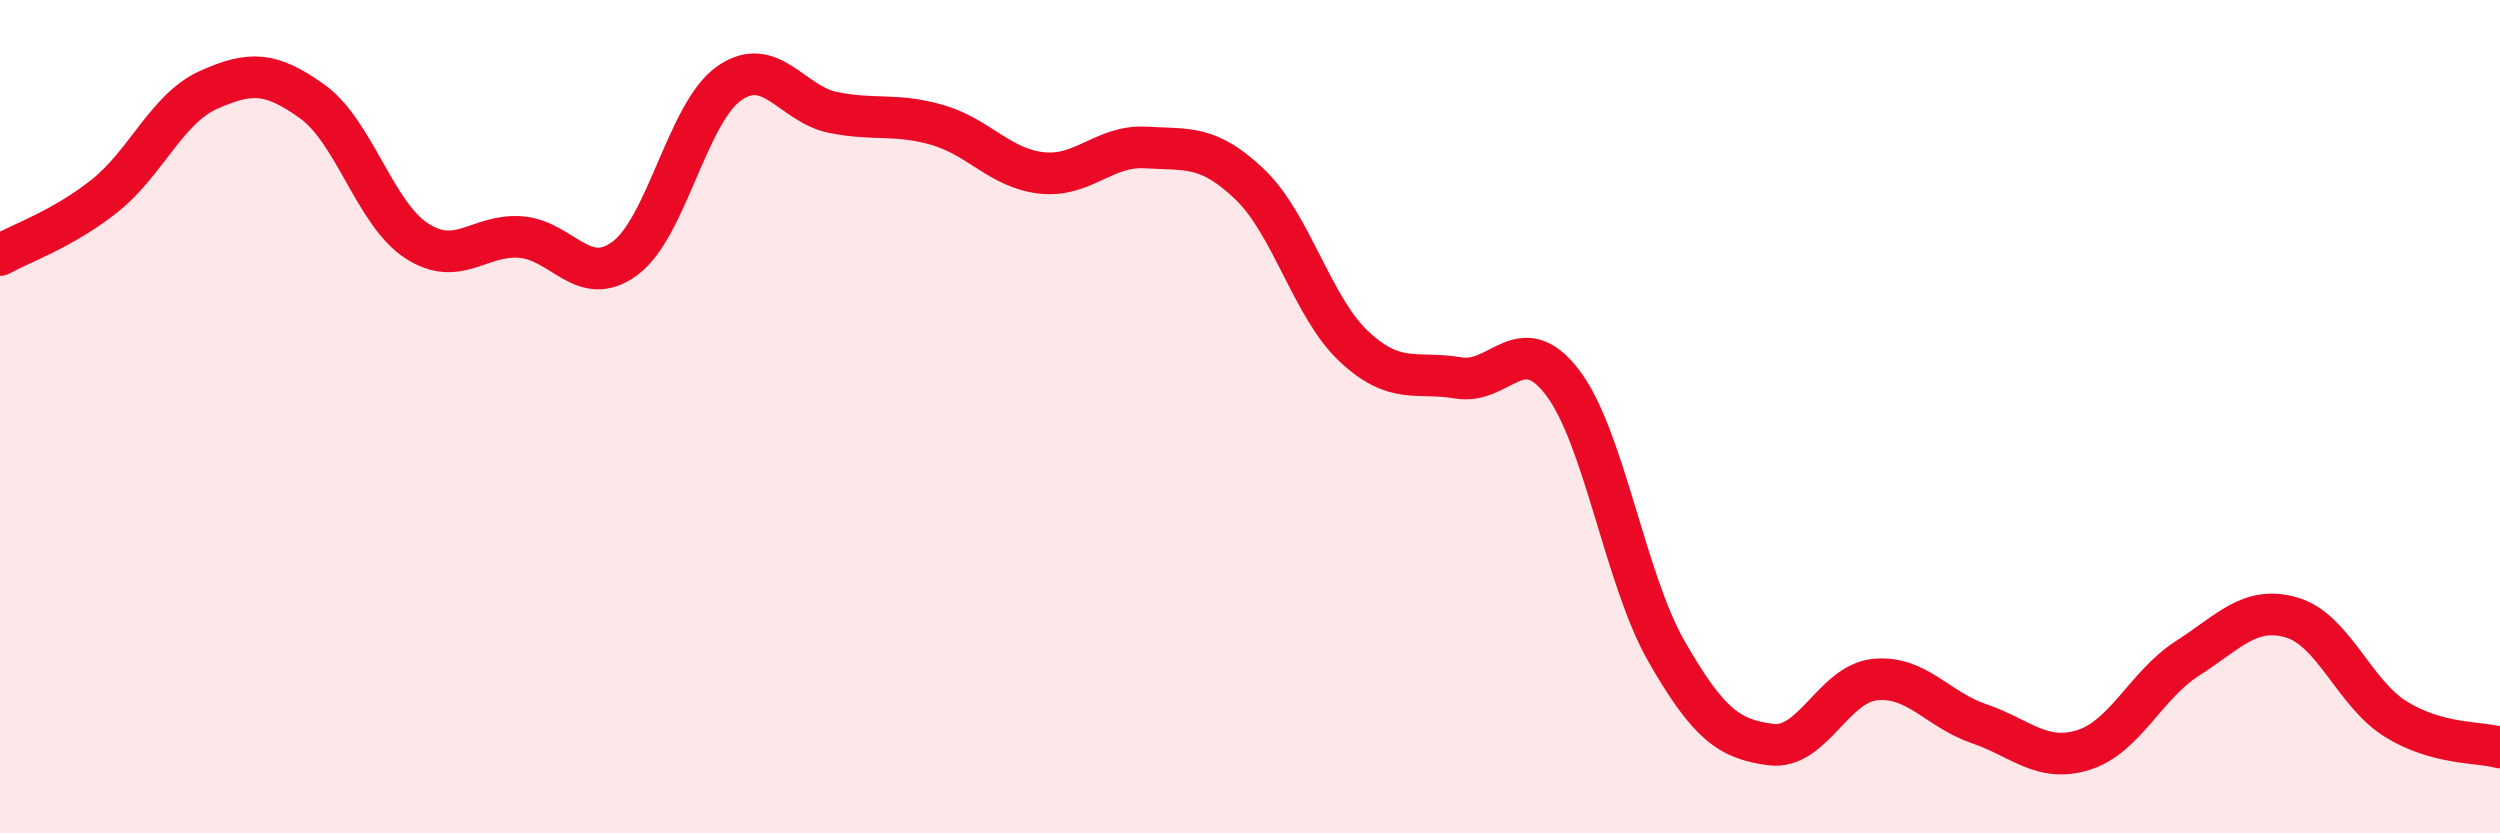
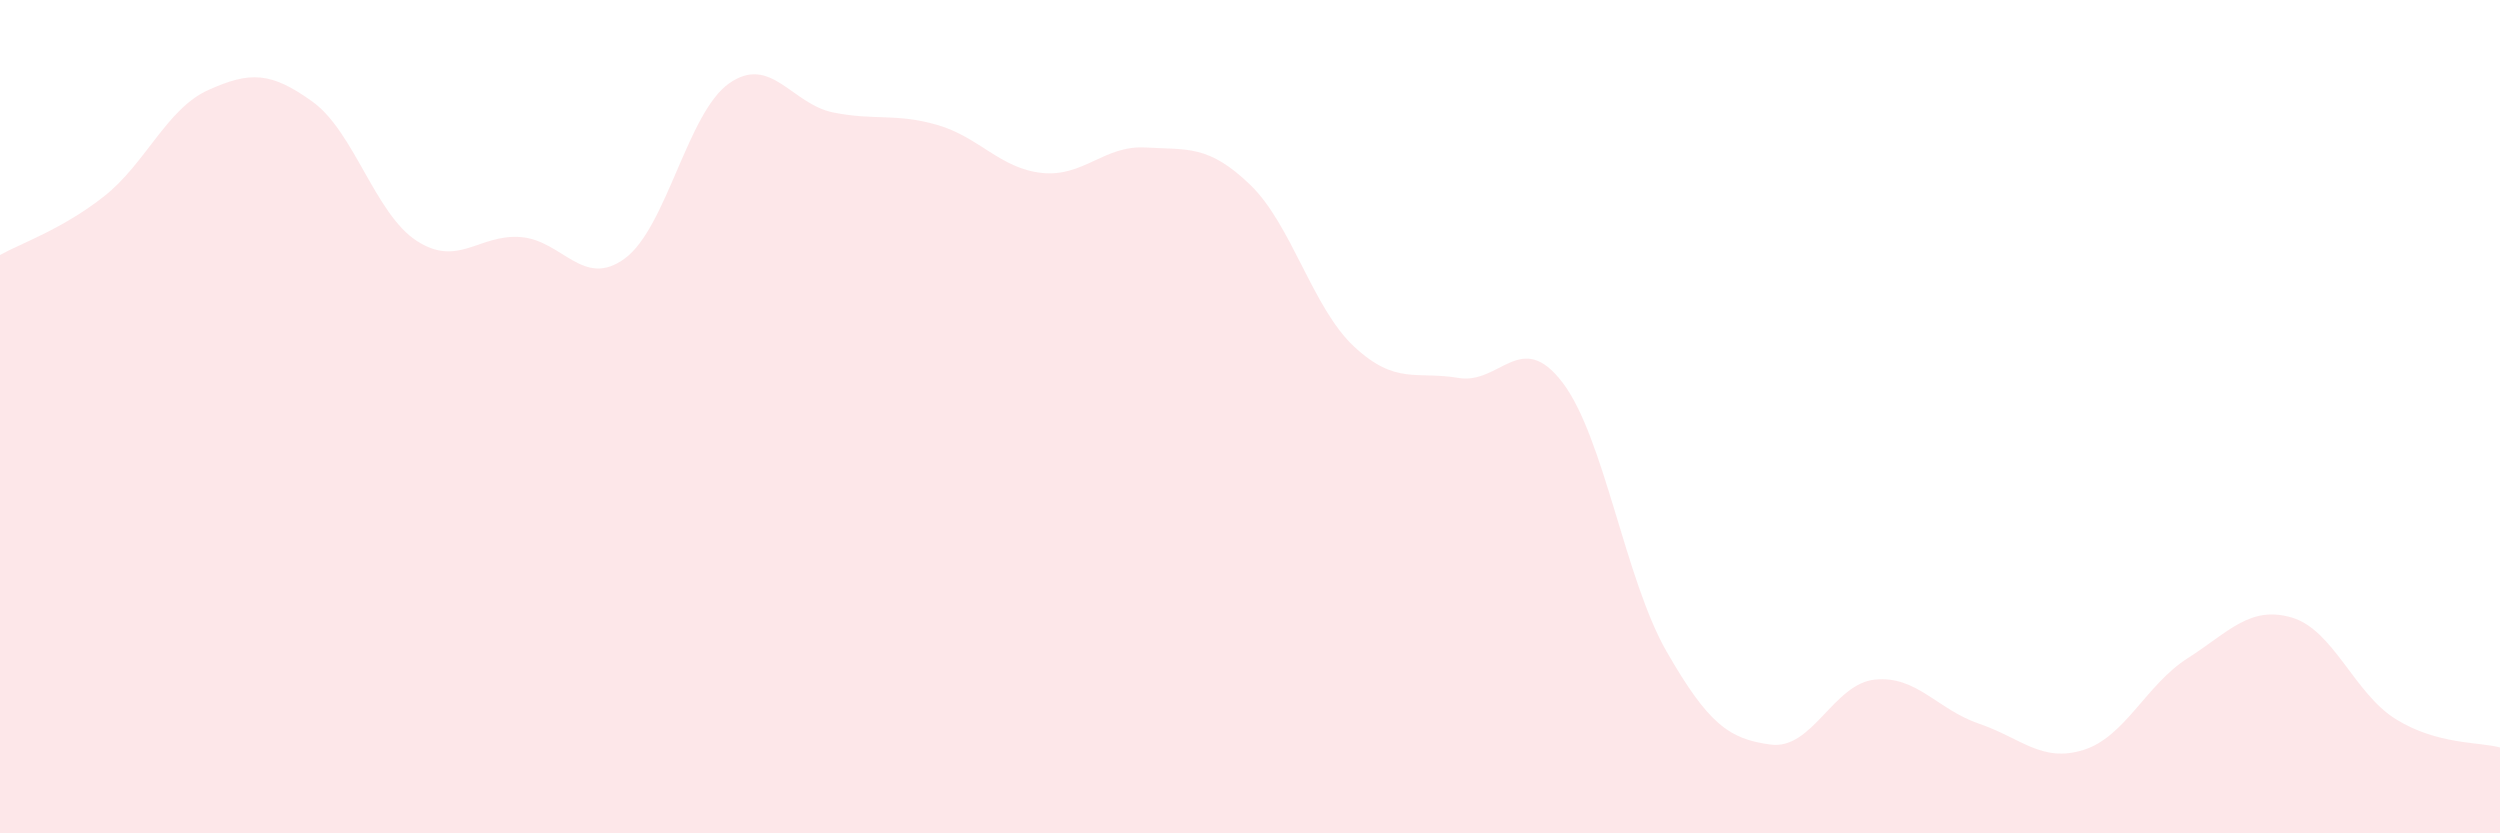
<svg xmlns="http://www.w3.org/2000/svg" width="60" height="20" viewBox="0 0 60 20">
  <path d="M 0,6.12 C 0.5,5.84 1.5,5.5 2.5,4.71 C 3.5,3.92 4,2.61 5,2.16 C 6,1.71 6.5,1.72 7.5,2.44 C 8.5,3.16 9,5.13 10,5.78 C 11,6.43 11.5,5.61 12.5,5.69 C 13.5,5.77 14,6.94 15,6.2 C 16,5.46 16.5,2.7 17.5,2 C 18.5,1.3 19,2.5 20,2.7 C 21,2.9 21.5,2.71 22.5,3 C 23.5,3.29 24,4.04 25,4.15 C 26,4.26 26.5,3.48 27.5,3.54 C 28.5,3.6 29,3.47 30,4.43 C 31,5.39 31.5,7.39 32.5,8.32 C 33.5,9.25 34,8.9 35,9.07 C 36,9.24 36.5,7.87 37.5,9.18 C 38.5,10.49 39,13.9 40,15.64 C 41,17.38 41.5,17.74 42.5,17.87 C 43.5,18 44,16.41 45,16.31 C 46,16.21 46.5,17.03 47.5,17.37 C 48.5,17.71 49,18.31 50,18 C 51,17.69 51.5,16.44 52.5,15.8 C 53.5,15.16 54,14.53 55,14.82 C 56,15.11 56.5,16.64 57.5,17.26 C 58.5,17.88 59.5,17.8 60,17.94L60 20L0 20Z" fill="#EB0A25" opacity="0.1" stroke-linecap="round" stroke-linejoin="round" />
-   <path d="M 0,6.12 C 0.5,5.84 1.5,5.5 2.5,4.71 C 3.5,3.92 4,2.61 5,2.16 C 6,1.71 6.5,1.72 7.5,2.44 C 8.5,3.16 9,5.13 10,5.78 C 11,6.43 11.5,5.61 12.5,5.69 C 13.5,5.77 14,6.94 15,6.2 C 16,5.46 16.5,2.7 17.5,2 C 18.5,1.3 19,2.5 20,2.7 C 21,2.9 21.5,2.71 22.5,3 C 23.5,3.29 24,4.04 25,4.15 C 26,4.26 26.5,3.48 27.5,3.54 C 28.5,3.6 29,3.47 30,4.43 C 31,5.39 31.5,7.39 32.5,8.32 C 33.5,9.25 34,8.9 35,9.07 C 36,9.24 36.5,7.87 37.5,9.18 C 38.5,10.49 39,13.9 40,15.64 C 41,17.38 41.5,17.74 42.5,17.87 C 43.5,18 44,16.41 45,16.31 C 46,16.21 46.5,17.03 47.5,17.37 C 48.5,17.71 49,18.31 50,18 C 51,17.69 51.5,16.44 52.5,15.8 C 53.5,15.16 54,14.53 55,14.82 C 56,15.11 56.5,16.64 57.5,17.26 C 58.5,17.88 59.5,17.8 60,17.94" stroke="#EB0A25" stroke-width="1" fill="none" stroke-linecap="round" stroke-linejoin="round" />
</svg>